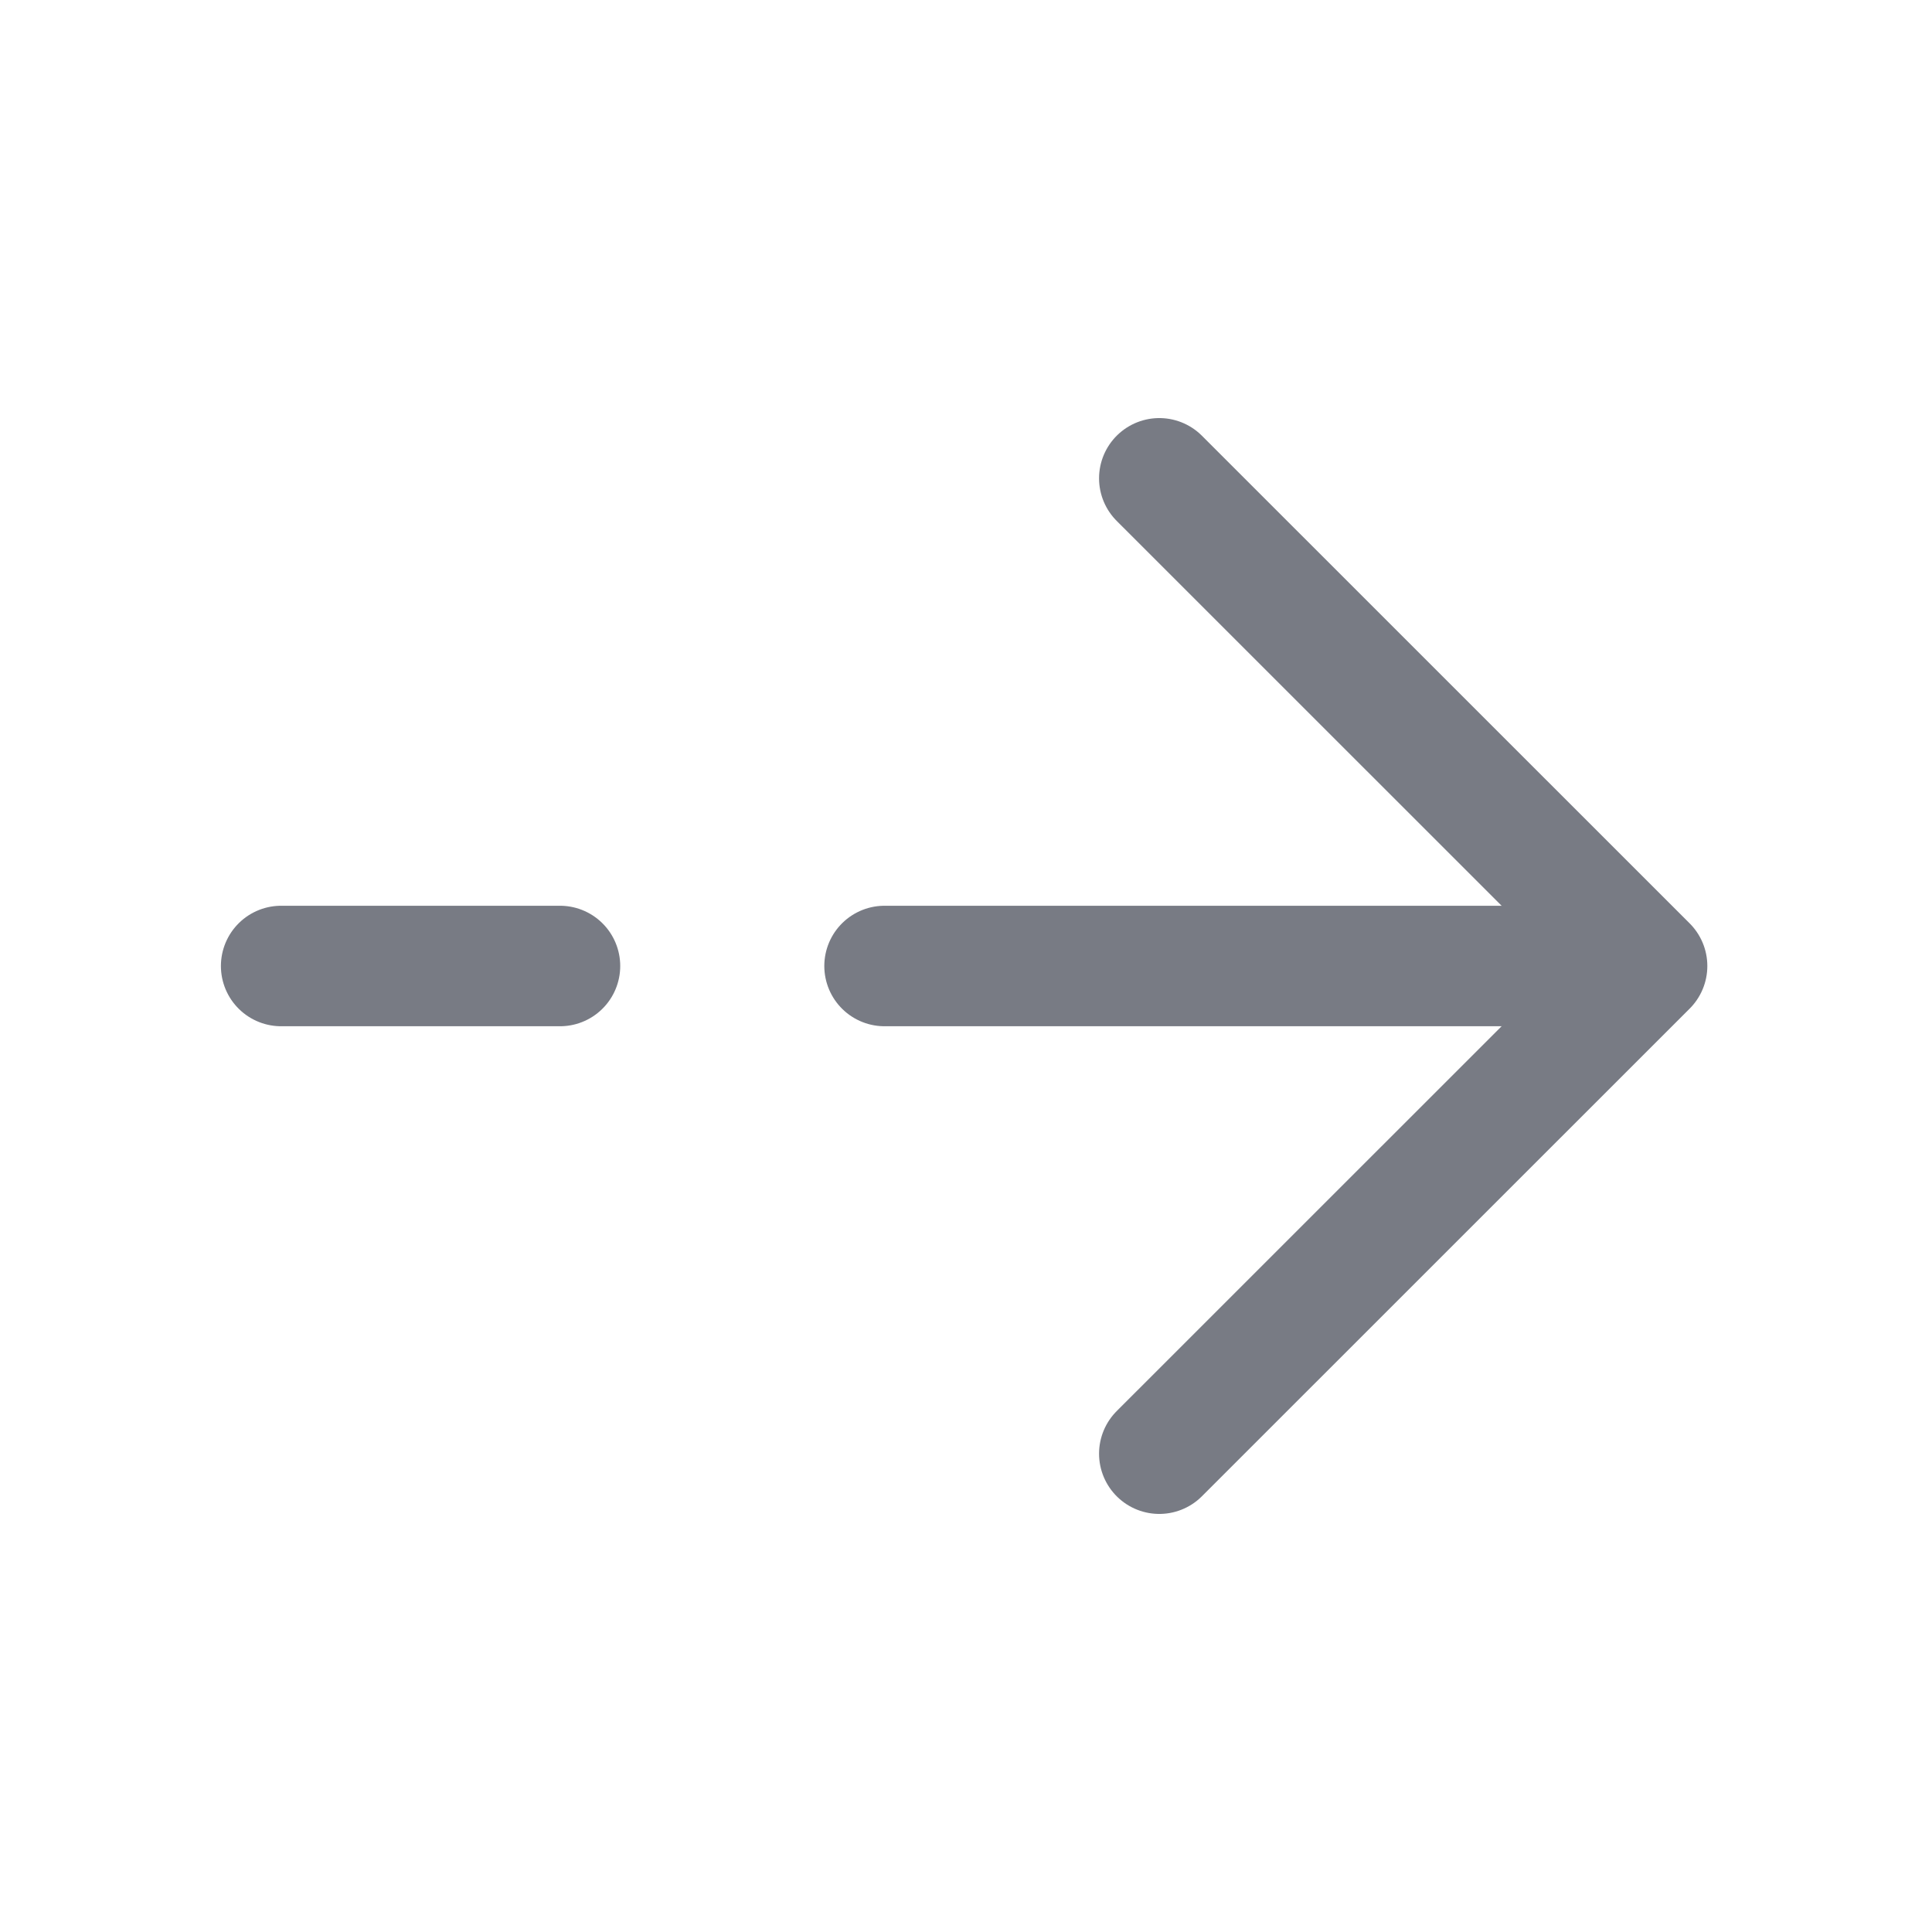
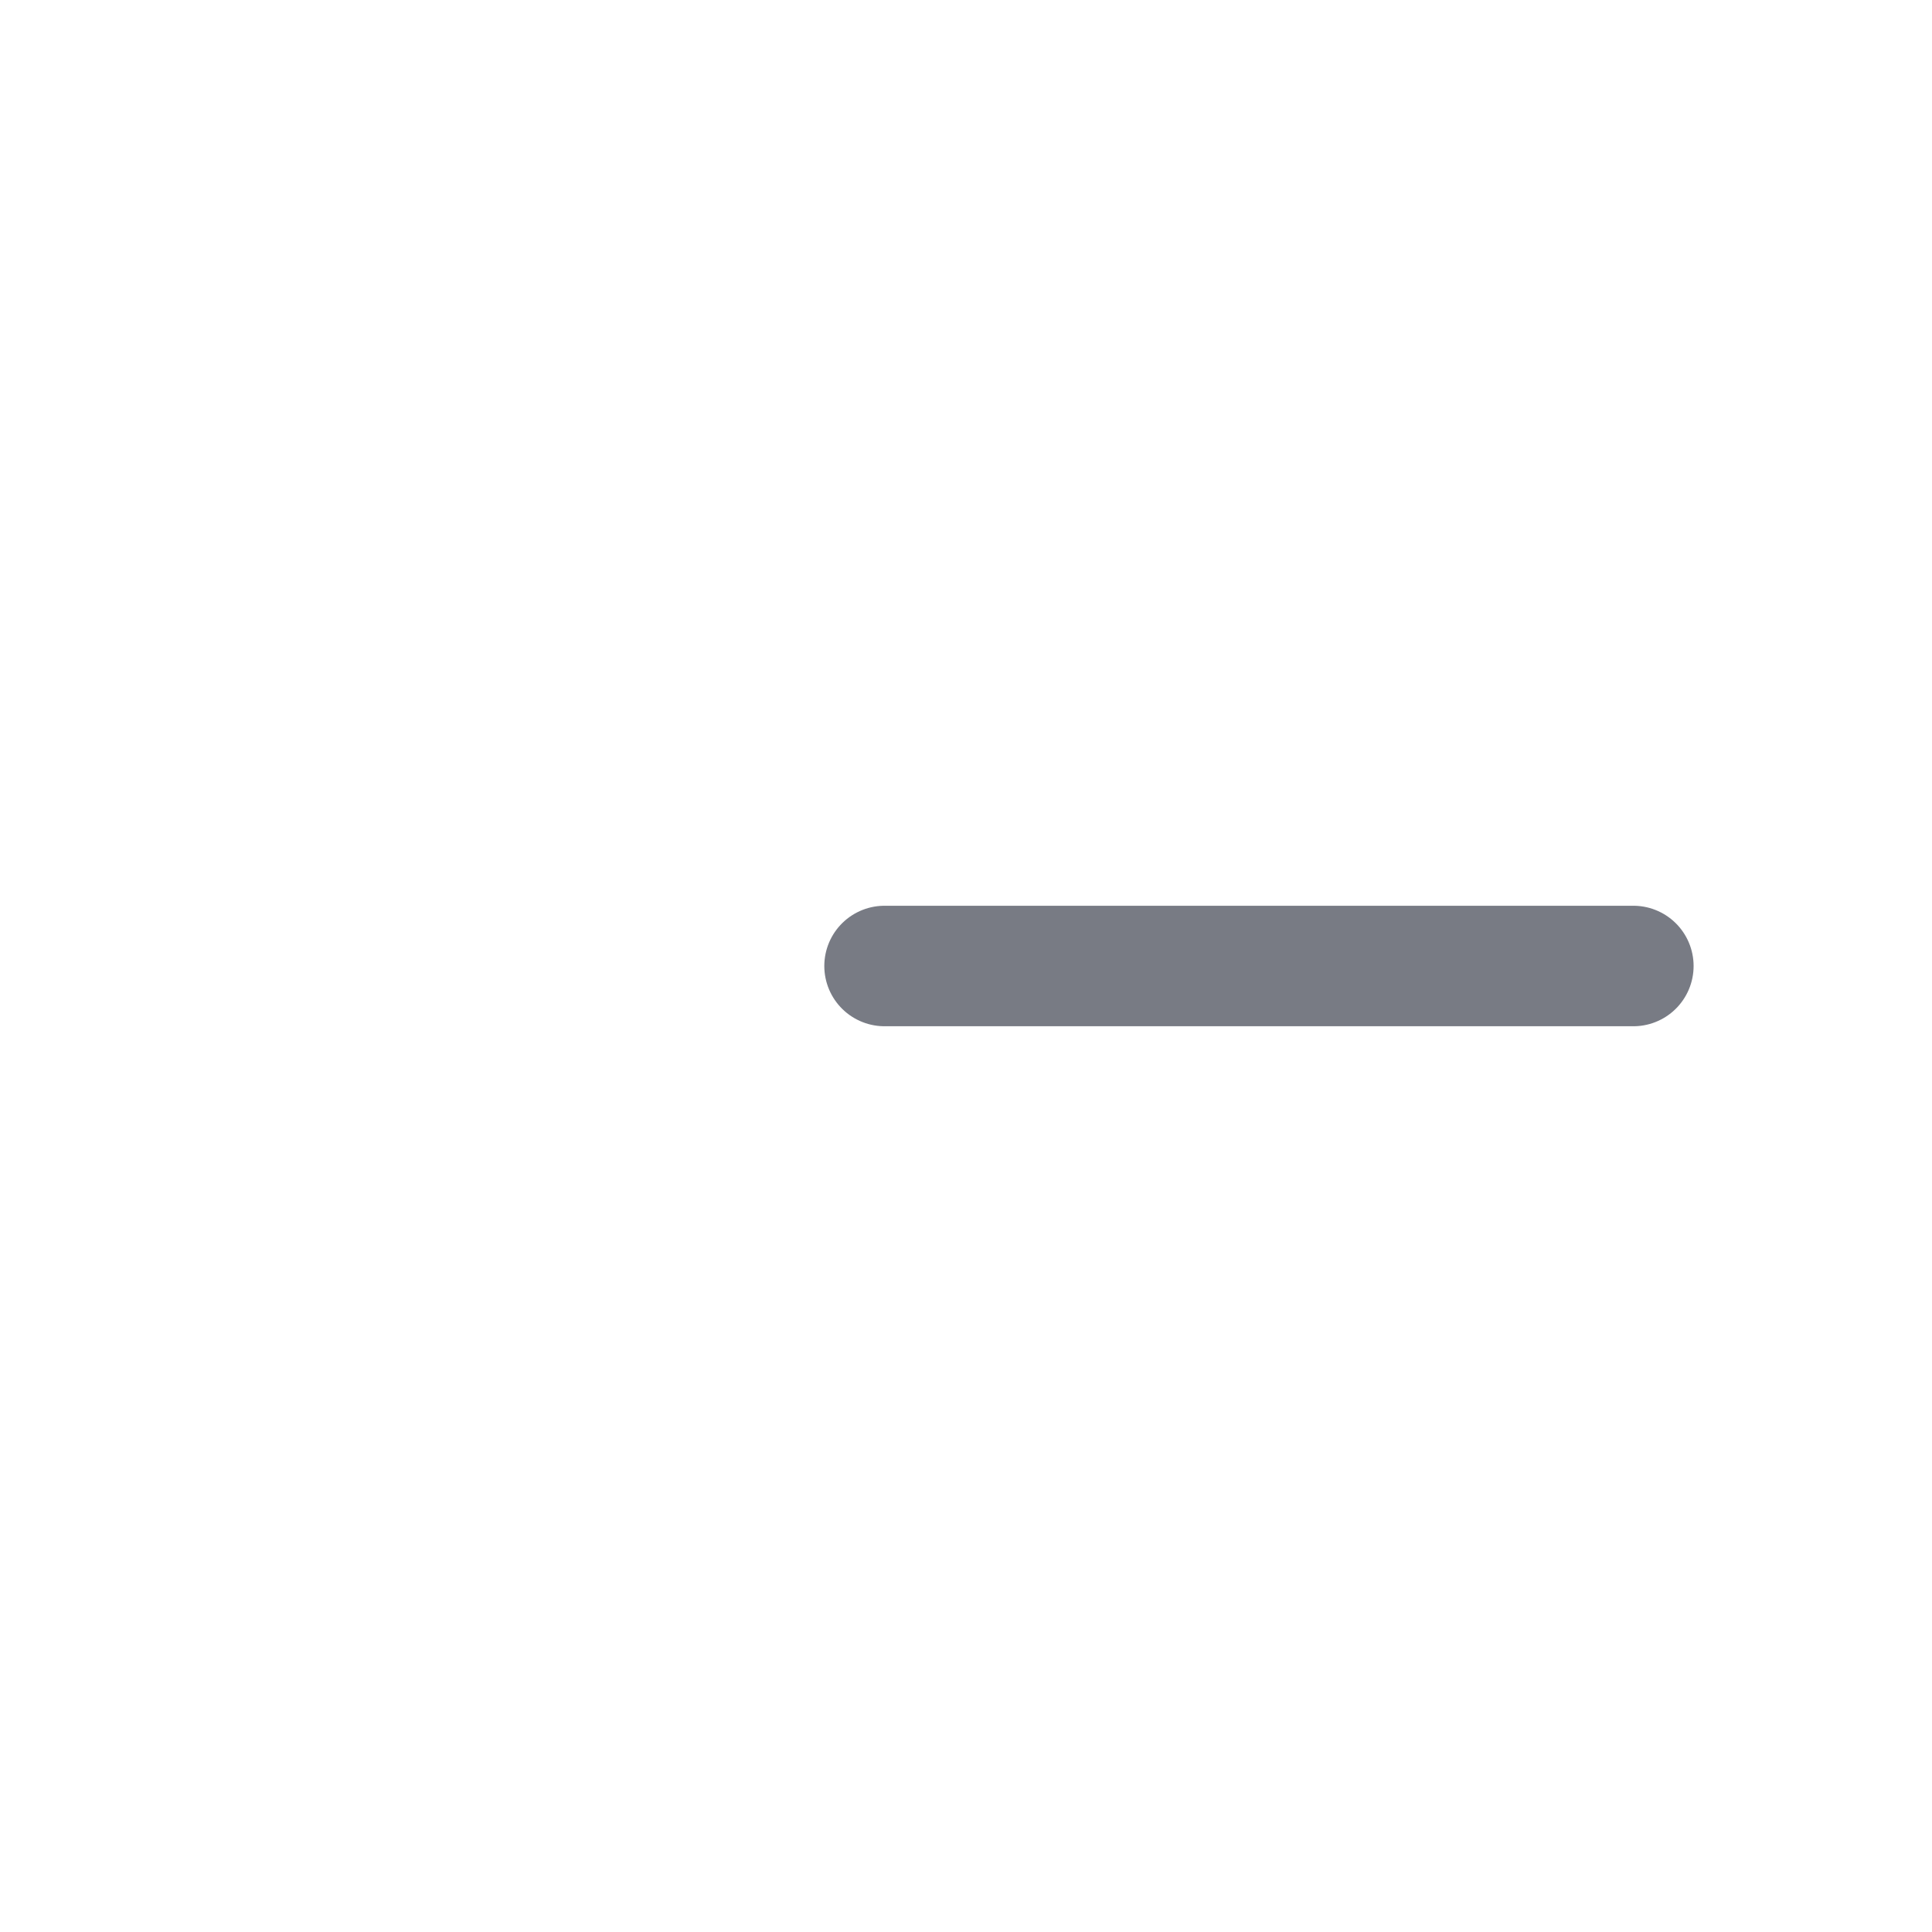
<svg xmlns="http://www.w3.org/2000/svg" width="19" height="19" viewBox="0 0 19 19" fill="none">
  <g id="right_arrow.86be6bf21d23cec2fefb29e01aa6d865 1">
-     <path id="Vector" d="M11.401 4.704L16.198 9.5L11.401 14.296" stroke="#787B84" stroke-width="1.185" stroke-miterlimit="10" stroke-linecap="round" stroke-linejoin="round" />
    <path id="Vector_2" d="M8.699 9.5H16.063" stroke="#787B84" stroke-width="1.185" stroke-miterlimit="10" stroke-linecap="round" stroke-linejoin="round" />
-     <path id="Vector_3" d="M2.765 9.5H5.507" stroke="#787B84" stroke-width="1.185" stroke-miterlimit="10" stroke-linecap="round" stroke-linejoin="round" />
  </g>
</svg>